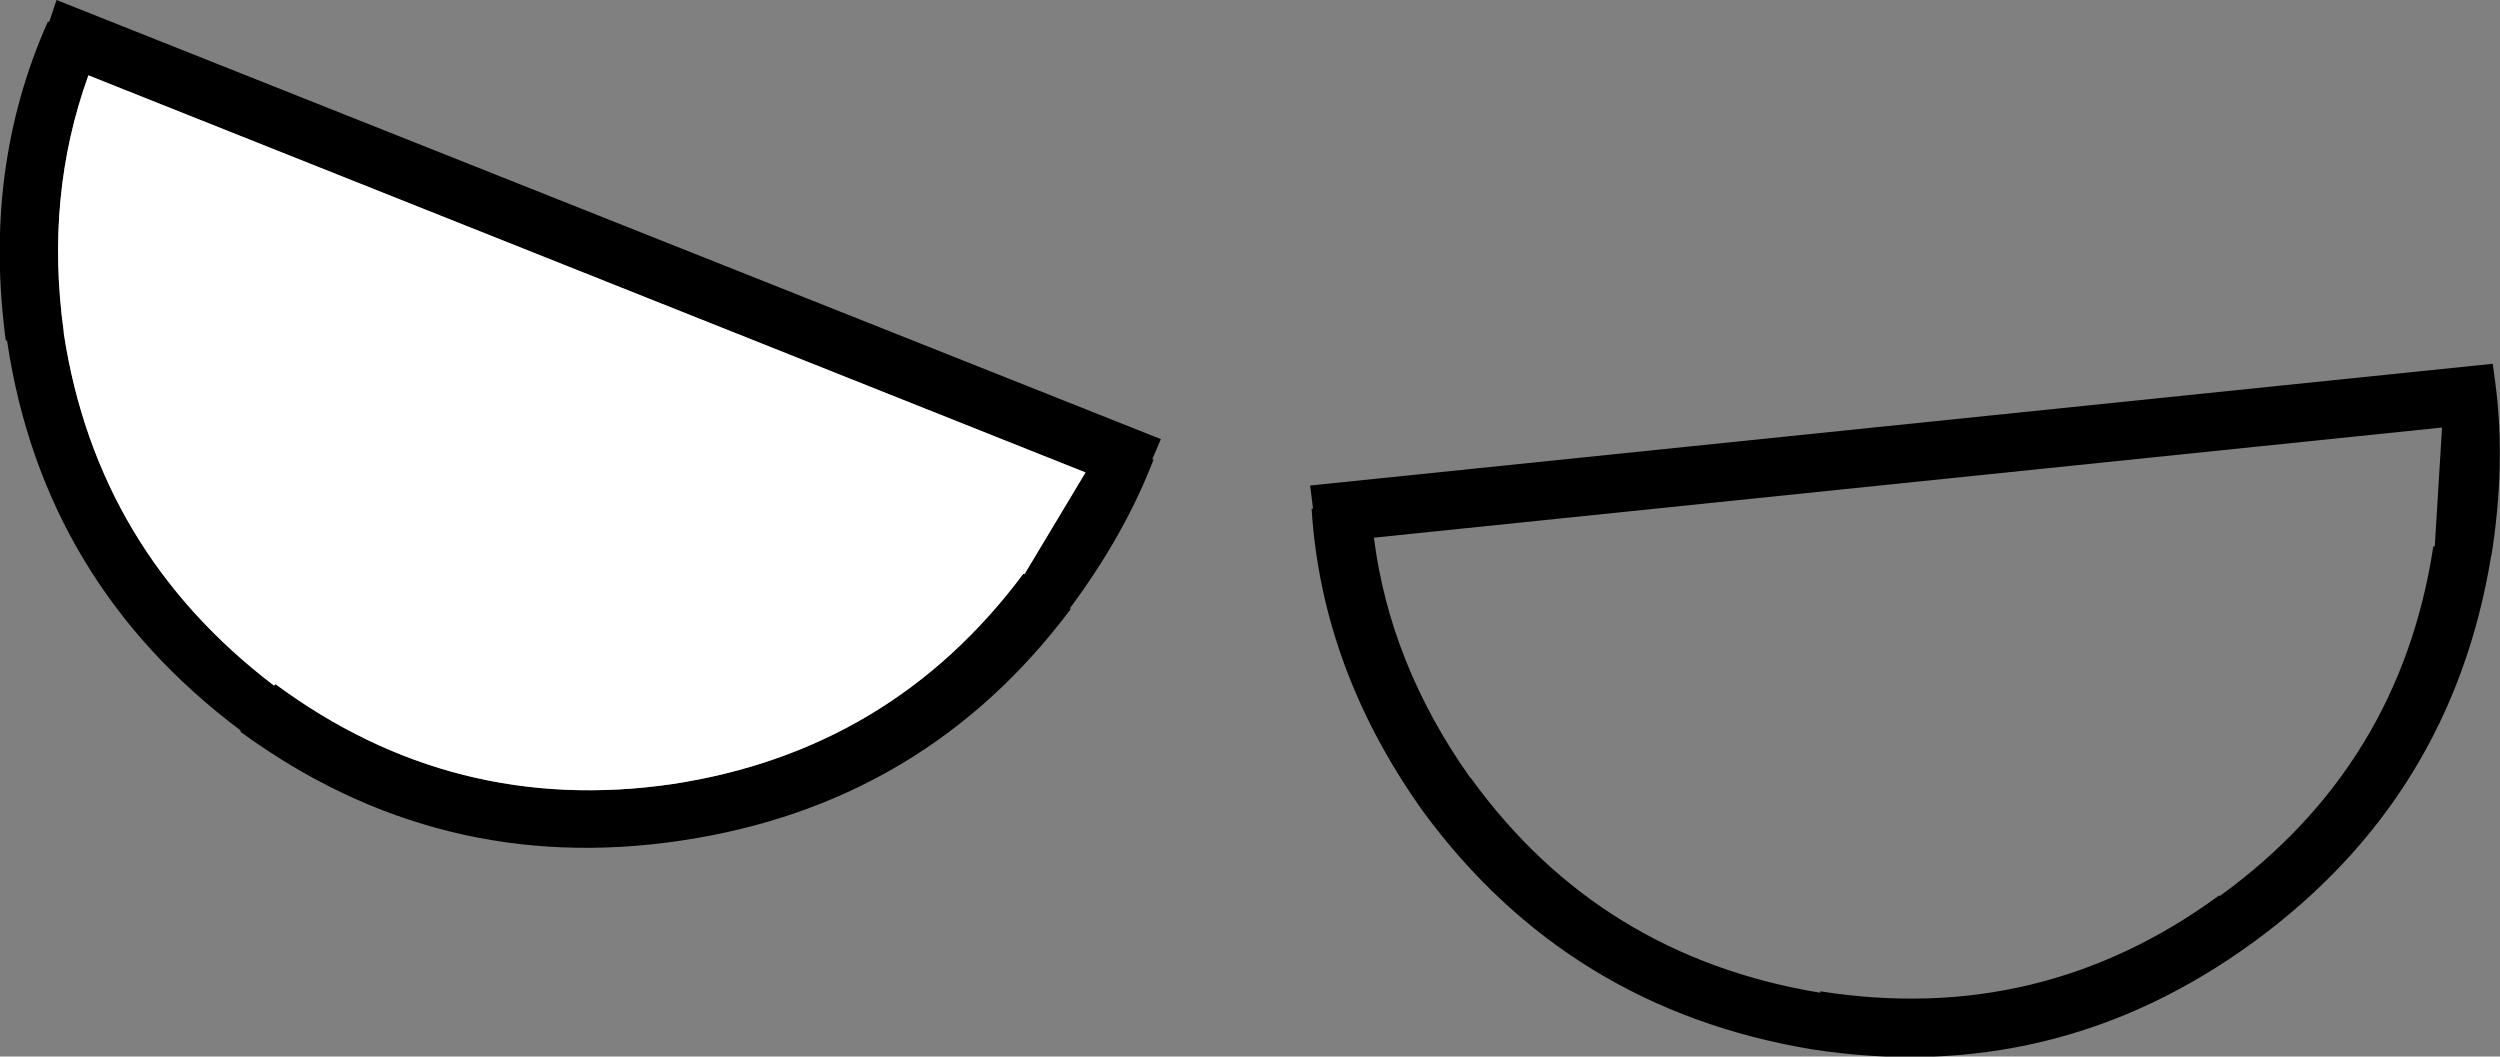
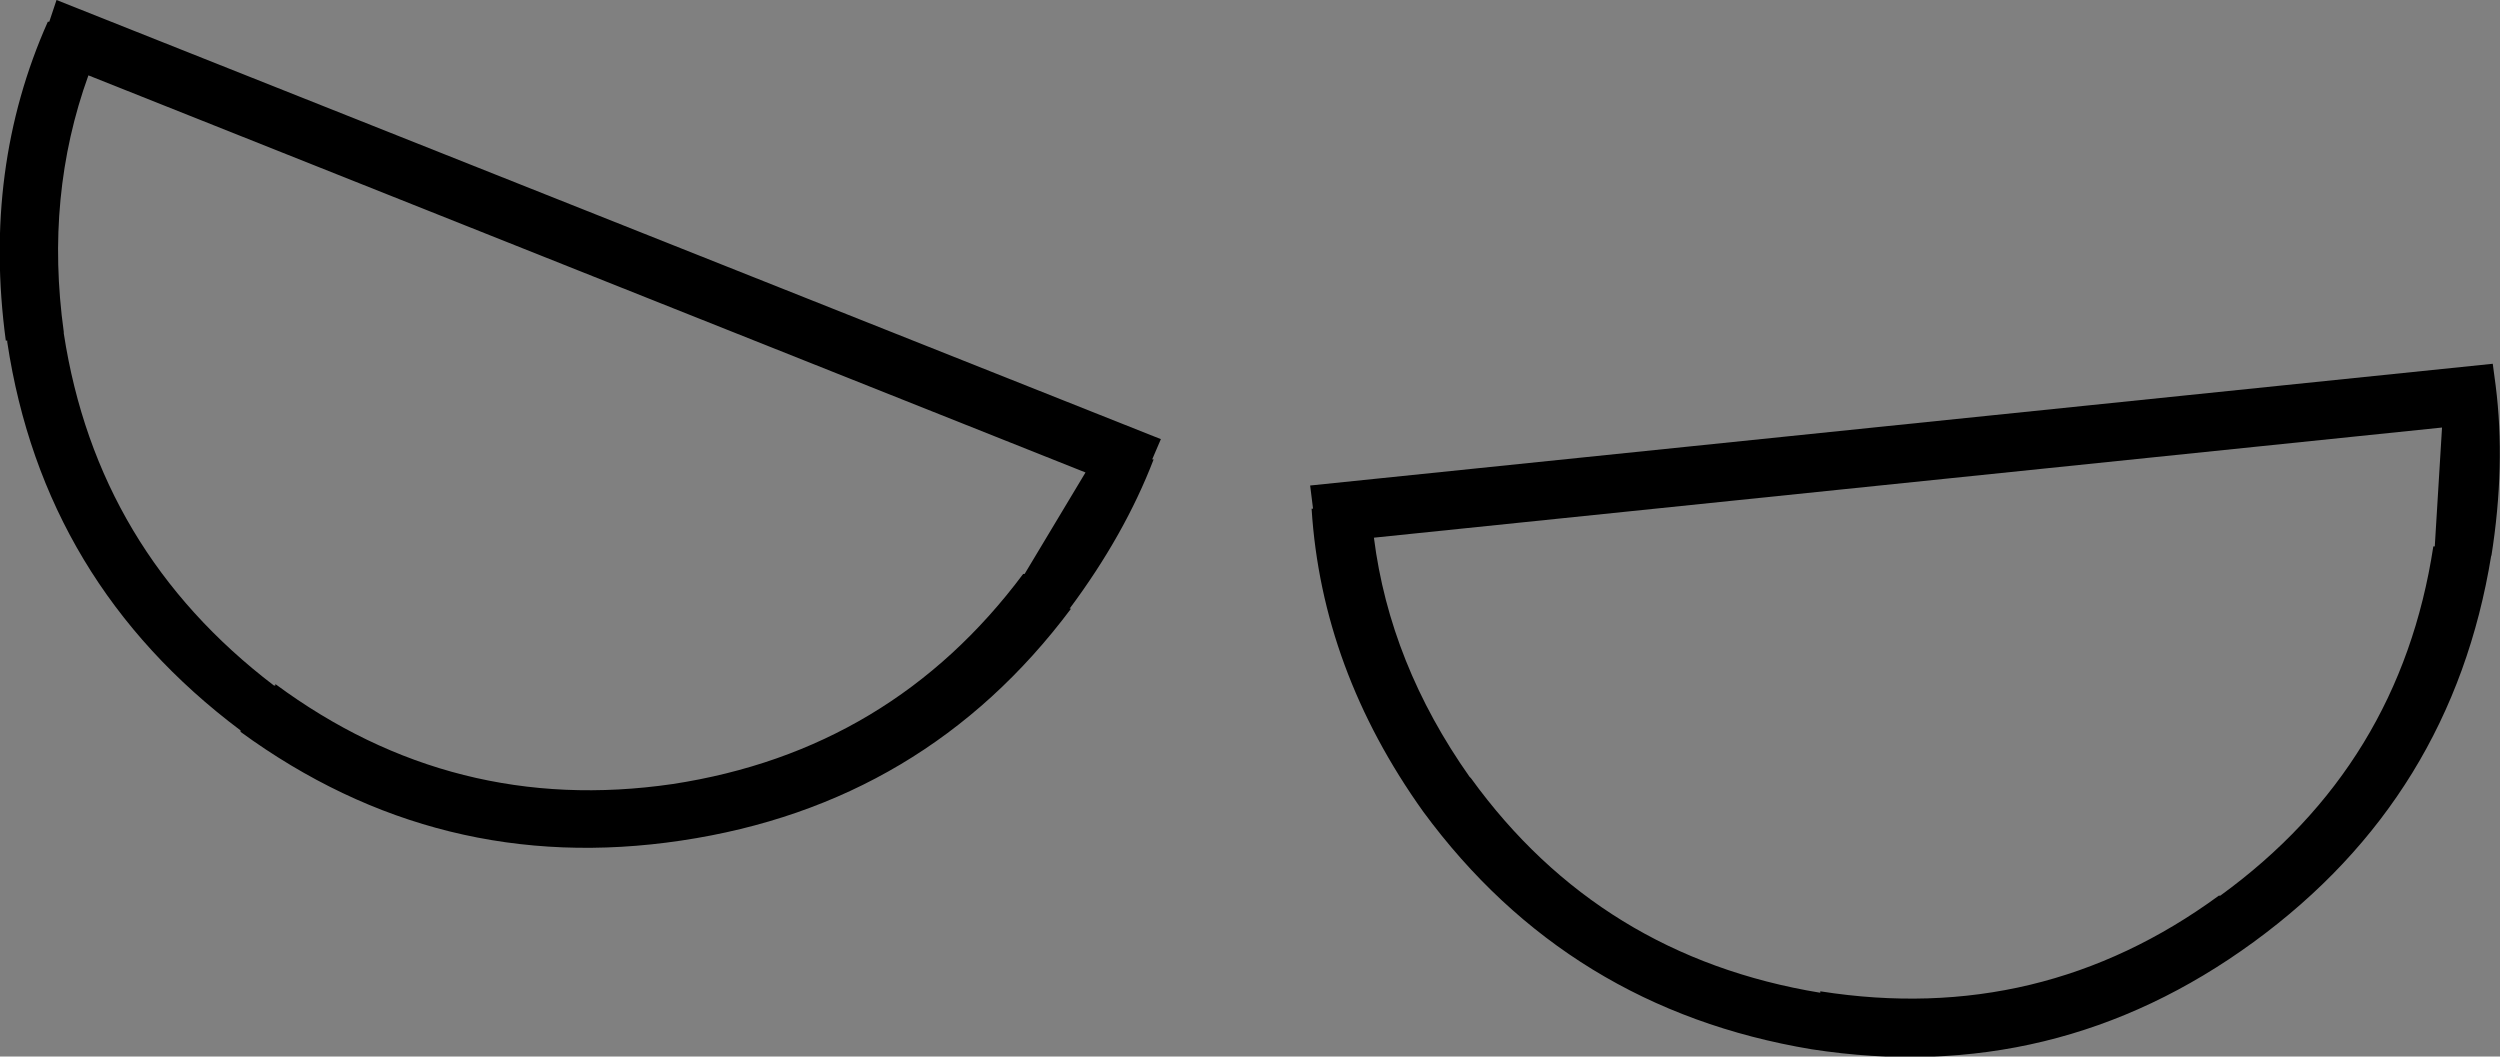
<svg xmlns="http://www.w3.org/2000/svg" height="36.45px" width="86.25px">
  <rect width="100%" height="100%" fill="#808080" stroke="none" />
  <g transform="matrix(1.0, 0.0, 0.0, 1.0, 42.05, 15.5)">
    <path d="M44.05 -2.2 Q44.4 0.55 43.9 3.7 L43.9 3.65 Q42.55 12.0 35.7 17.0 28.85 22.0 20.45 20.7 12.05 19.3 7.05 12.5 3.55 7.6 3.2 2.05 L3.25 2.05 3.15 1.25 43.95 -2.95 44.05 -2.2 M41.95 3.35 L42.2 -0.75 5.35 3.05 Q5.9 7.4 8.65 11.3 L8.7 11.35 Q13.15 17.5 20.75 18.75 L20.75 18.7 Q28.35 19.9 34.5 15.4 L34.55 15.4 Q40.75 10.9 41.9 3.35 L41.95 3.35" fill="#000000" fill-rule="evenodd" stroke="none" />
    <path d="M-41.8 -3.75 L-41.85 -3.75 Q-42.65 -9.7 -40.4 -14.75 L-40.35 -14.75 -40.1 -15.5 -2.0 -0.35 -2.3 0.35 -2.25 0.35 Q-3.25 2.95 -5.15 5.5 L-5.1 5.5 Q-10.15 12.25 -18.55 13.5 -26.9 14.75 -33.75 9.75 L-33.75 9.7 Q-40.55 4.6 -41.8 -3.7 L-41.8 -3.75 M-32.55 8.1 Q-26.4 12.65 -18.85 11.55 -11.3 10.4 -6.75 4.3 L-6.7 4.3 -4.6 0.8 -39.0 -12.9 Q-40.5 -8.75 -39.85 -4.05 L-39.85 -4.0 Q-38.7 3.5 -32.6 8.15 L-32.55 8.15 -32.55 8.1" fill="#000000" fill-rule="evenodd" stroke="none" />
-     <path d="M-32.6 8.15 Q-38.7 3.5 -39.85 -4.0 L-39.85 -4.05 Q-40.5 -8.75 -39.0 -12.9 L-4.6 0.8 -6.7 4.3 -6.75 4.3 Q-11.3 10.4 -18.85 11.55 -26.4 12.65 -32.55 8.1 L-32.6 8.15" fill="#ffffff" fill-rule="evenodd" stroke="none" />
  </g>
</svg>